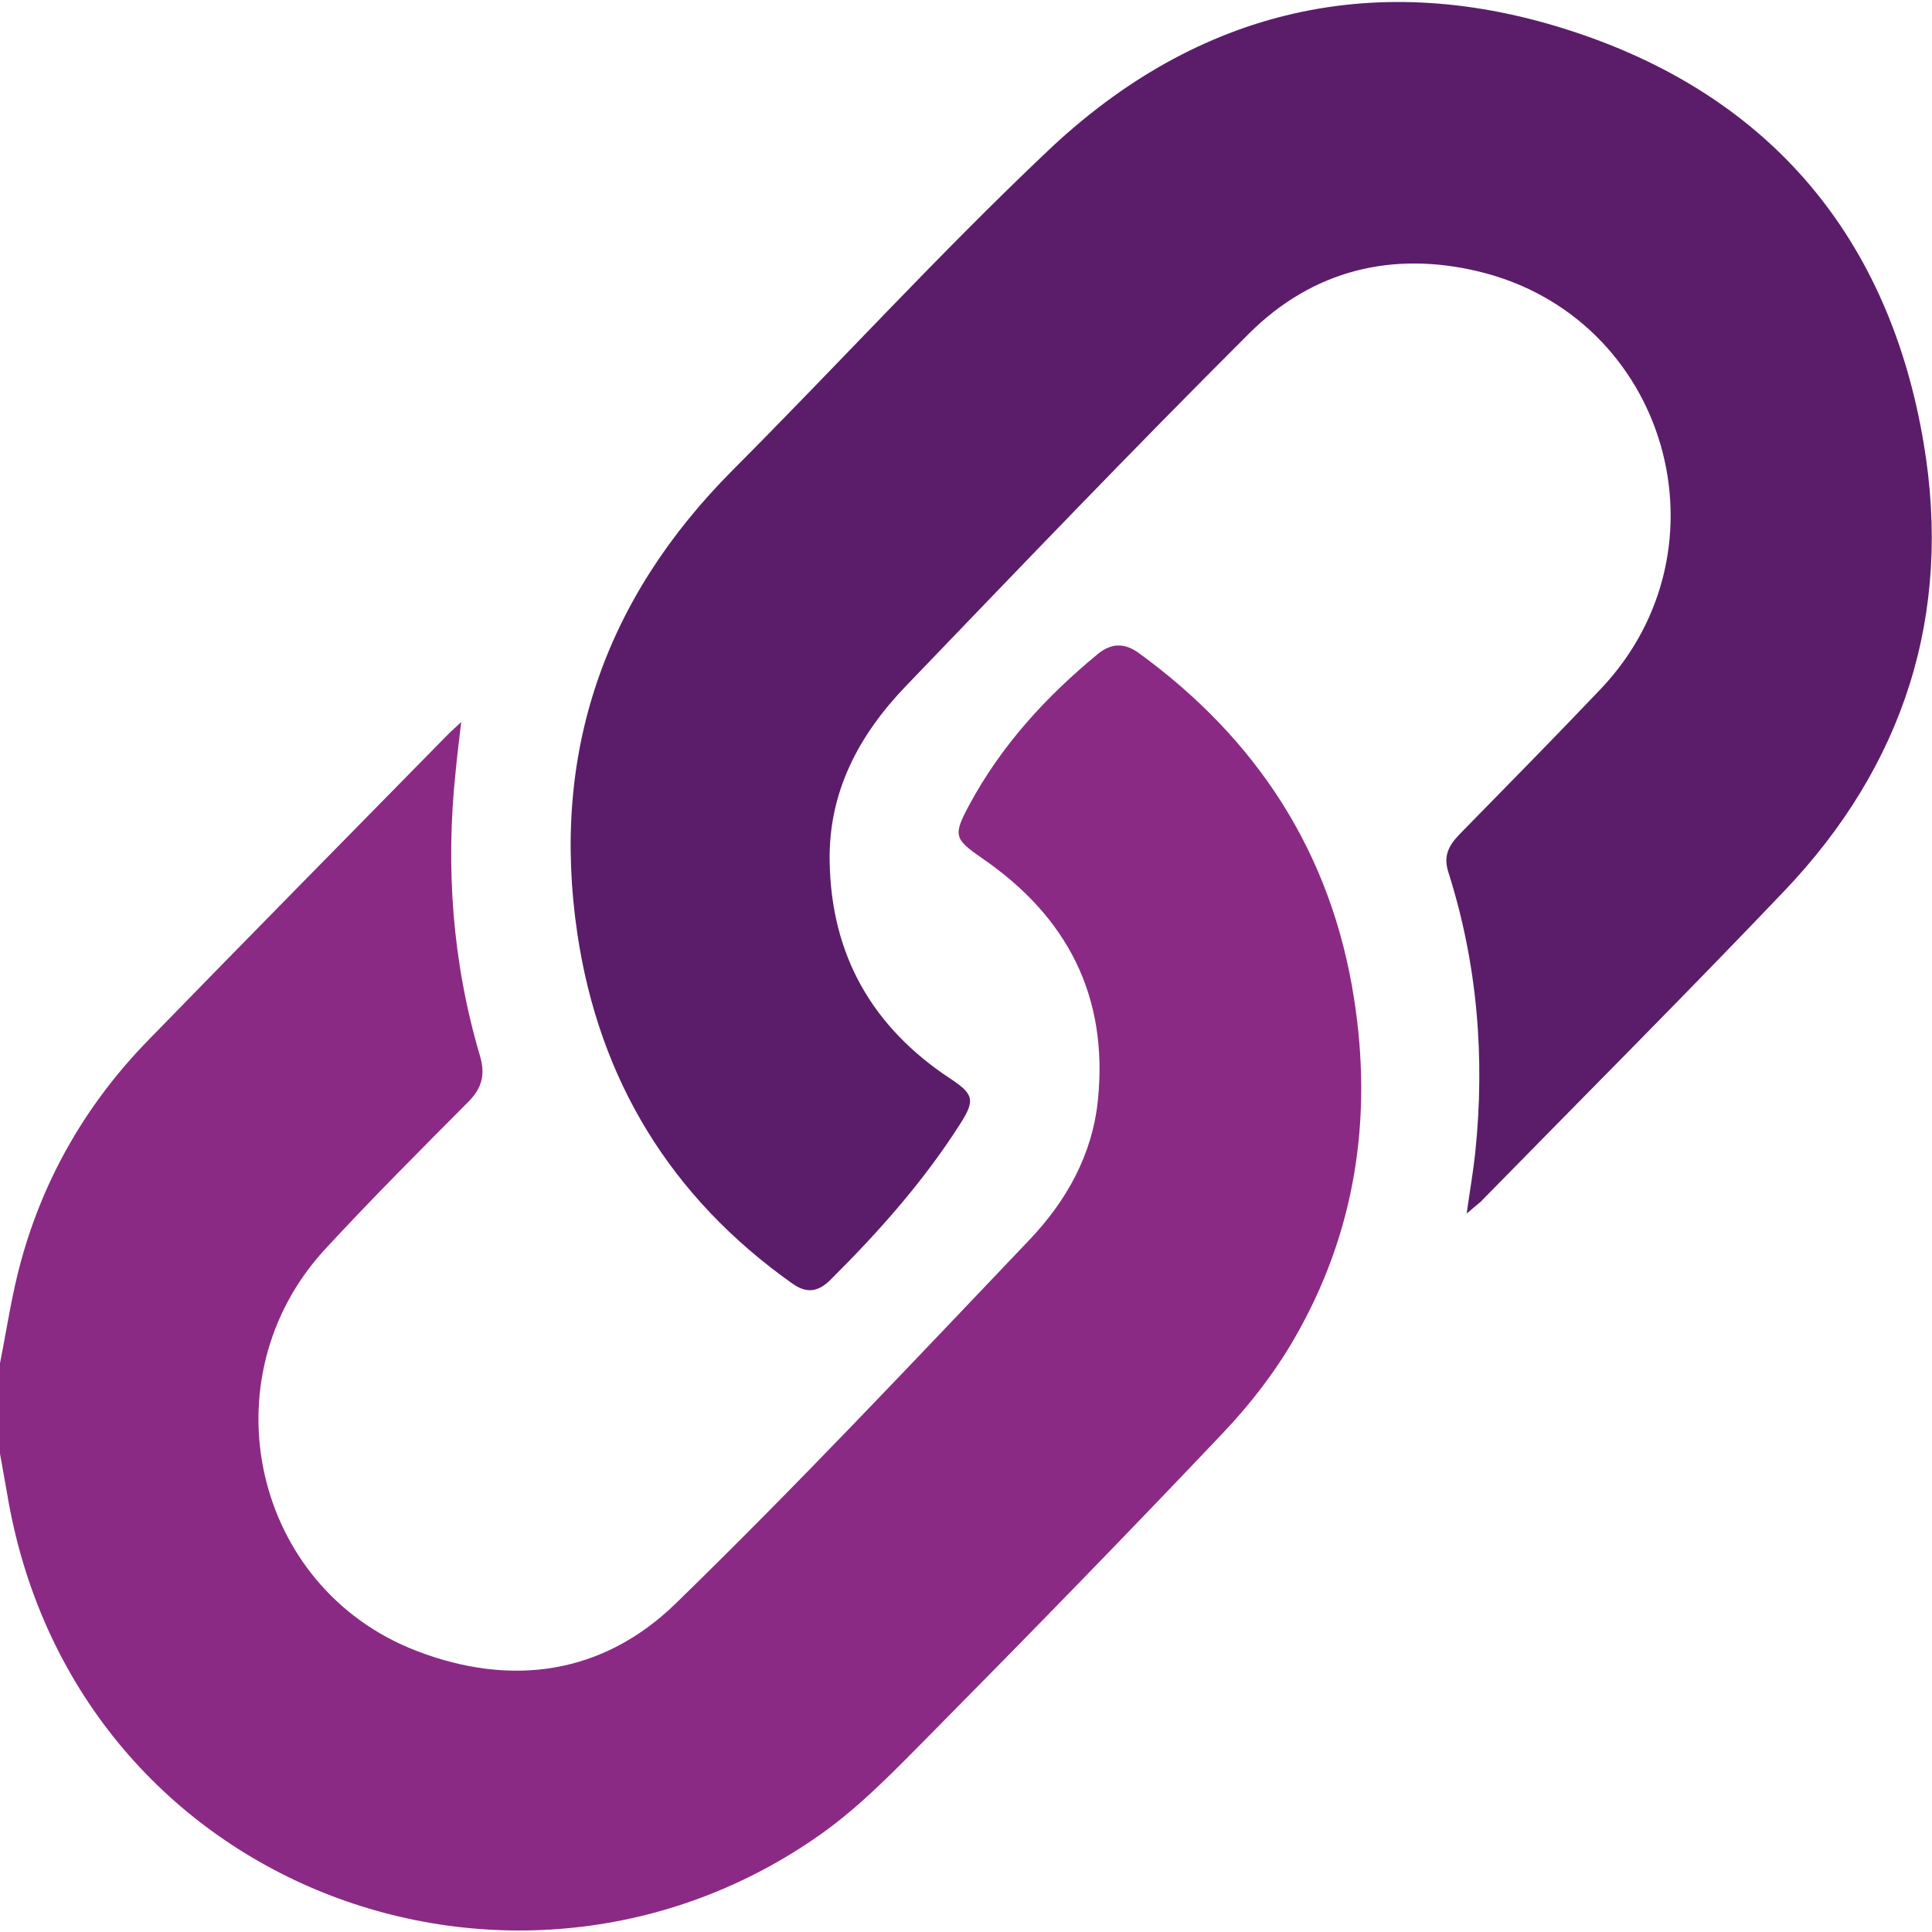
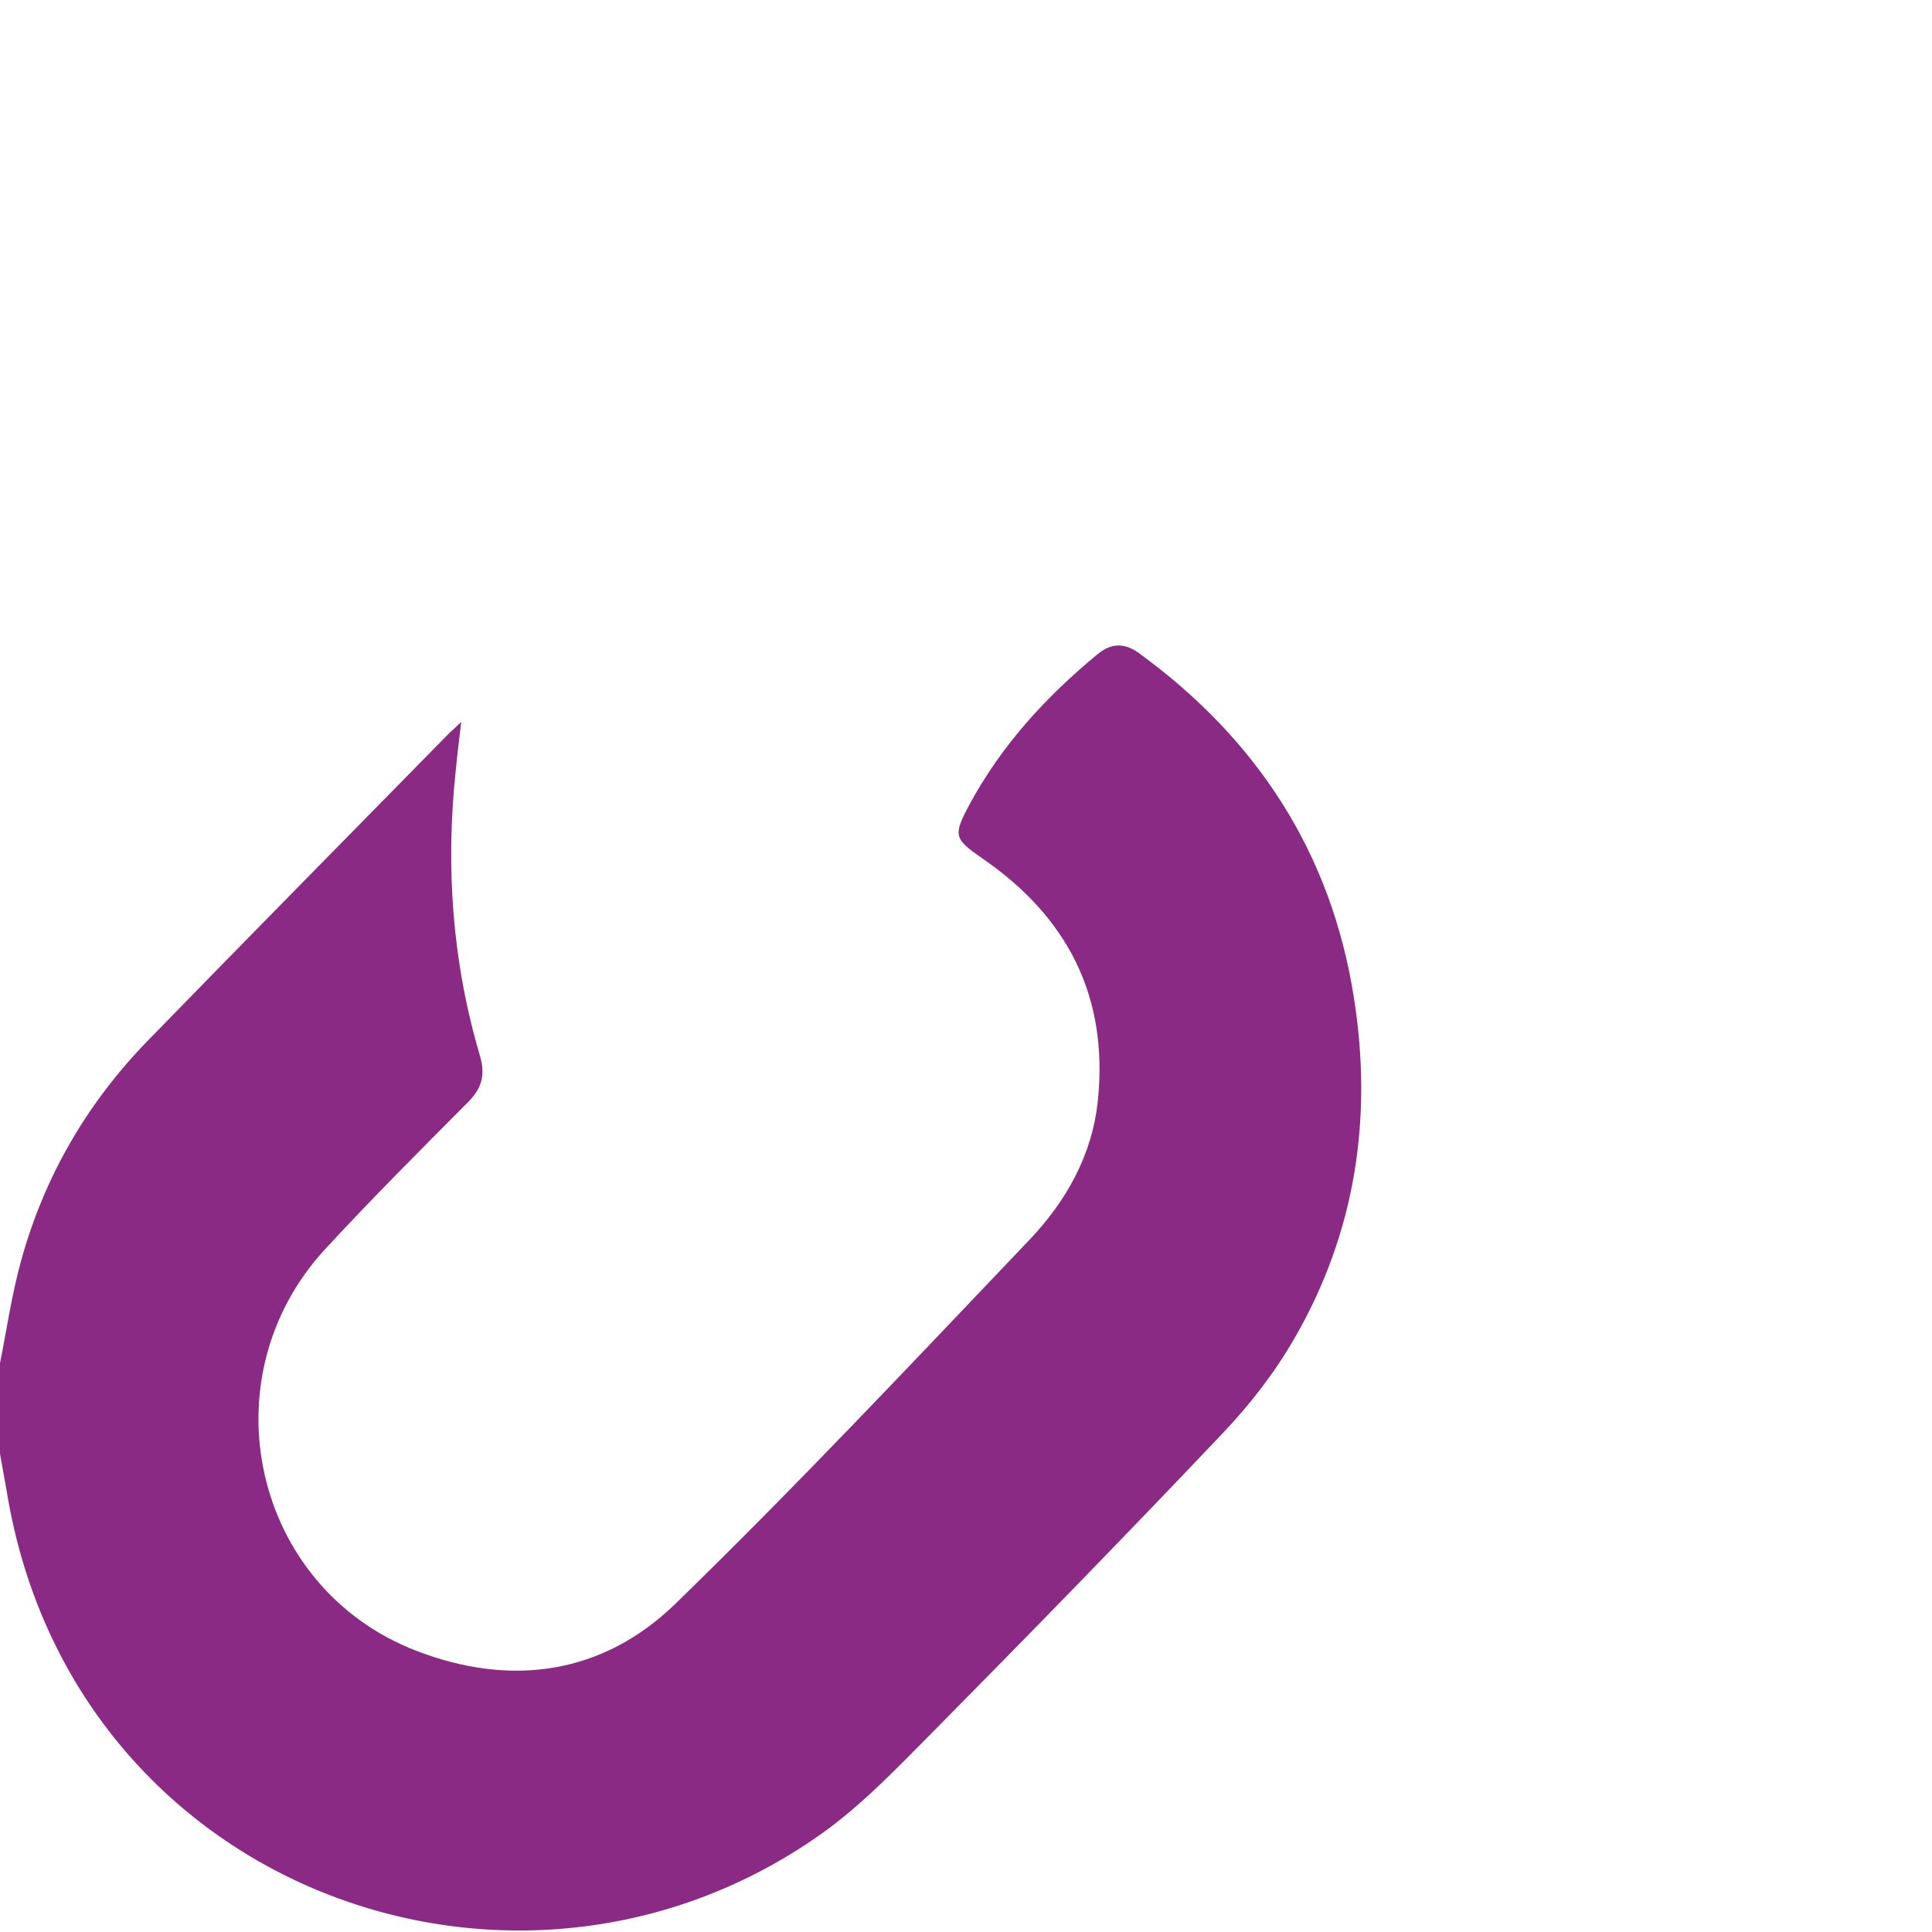
<svg xmlns="http://www.w3.org/2000/svg" version="1.1" id="Layer_1" x="0px" y="0px" viewBox="0 0 70 70" style="enable-background:new 0 0 70 70;" xml:space="preserve">
  <style type="text/css">
	.st0{fill:#8B2A84;}
	.st1{fill:#5B1D6A;}
</style>
  <g>
    <path class="st0" d="M0,49.39c0.25-1.25,0.43-2.51,0.77-3.73c0.84-3.04,2.39-5.7,4.59-7.96c3.62-3.72,7.27-7.42,10.91-11.13   c0.09-0.09,0.2-0.18,0.44-0.41c-0.08,0.71-0.15,1.24-0.2,1.78c-0.37,3.48-0.12,6.92,0.87,10.28c0.21,0.7,0.1,1.19-0.42,1.71   c-1.75,1.76-3.51,3.52-5.19,5.34c-4.31,4.69-2.6,12.26,3.31,14.54c3.44,1.33,6.76,0.86,9.4-1.71c4.39-4.27,8.59-8.74,12.82-13.18   c1.33-1.4,2.28-3.07,2.48-5.07c0.38-3.77-1.12-6.64-4.19-8.75c-1.01-0.7-1.07-0.82-0.48-1.92c1.16-2.16,2.78-3.93,4.66-5.48   c0.5-0.41,0.98-0.41,1.49-0.04c4.29,3.12,6.98,7.25,7.8,12.52c0.68,4.34,0.05,8.5-2.17,12.33c-0.71,1.23-1.61,2.39-2.59,3.42   c-3.46,3.65-6.98,7.26-10.52,10.84c-1.28,1.29-2.55,2.63-4.03,3.68C18.68,74.29,2.61,68.42,0.25,54.07   C0.17,53.6,0.08,53.14,0,52.67C0,51.58,0,50.48,0,49.39z" />
-     <path class="st1" d="M53.14,43.97c0.12-0.86,0.24-1.53,0.31-2.2c0.36-3.46,0.08-6.87-0.98-10.19c-0.18-0.58,0.03-0.95,0.4-1.34   c1.72-1.76,3.45-3.51,5.14-5.29c4.82-5.1,2.39-13.46-4.42-15.11c-3.14-0.76-6.03-0.05-8.33,2.24c-4.21,4.2-8.32,8.49-12.44,12.78   c-1.69,1.76-2.8,3.81-2.76,6.34c0.05,3.41,1.55,6.02,4.37,7.88c0.85,0.56,0.91,0.78,0.36,1.64c-1.33,2.09-2.96,3.92-4.71,5.66   c-0.45,0.44-0.86,0.49-1.38,0.12c-4.4-3.12-6.99-7.37-7.78-12.66c-0.97-6.52,0.96-12.12,5.62-16.8c3.83-3.84,7.49-7.85,11.42-11.57   c5.45-5.17,11.98-6.67,19.09-4.31c7.13,2.36,11.41,7.49,12.65,14.91c1.04,6.18-0.71,11.65-5.04,16.2   c-3.63,3.81-7.35,7.53-11.03,11.29C53.53,43.64,53.41,43.74,53.14,43.97z" />
  </g>
</svg>